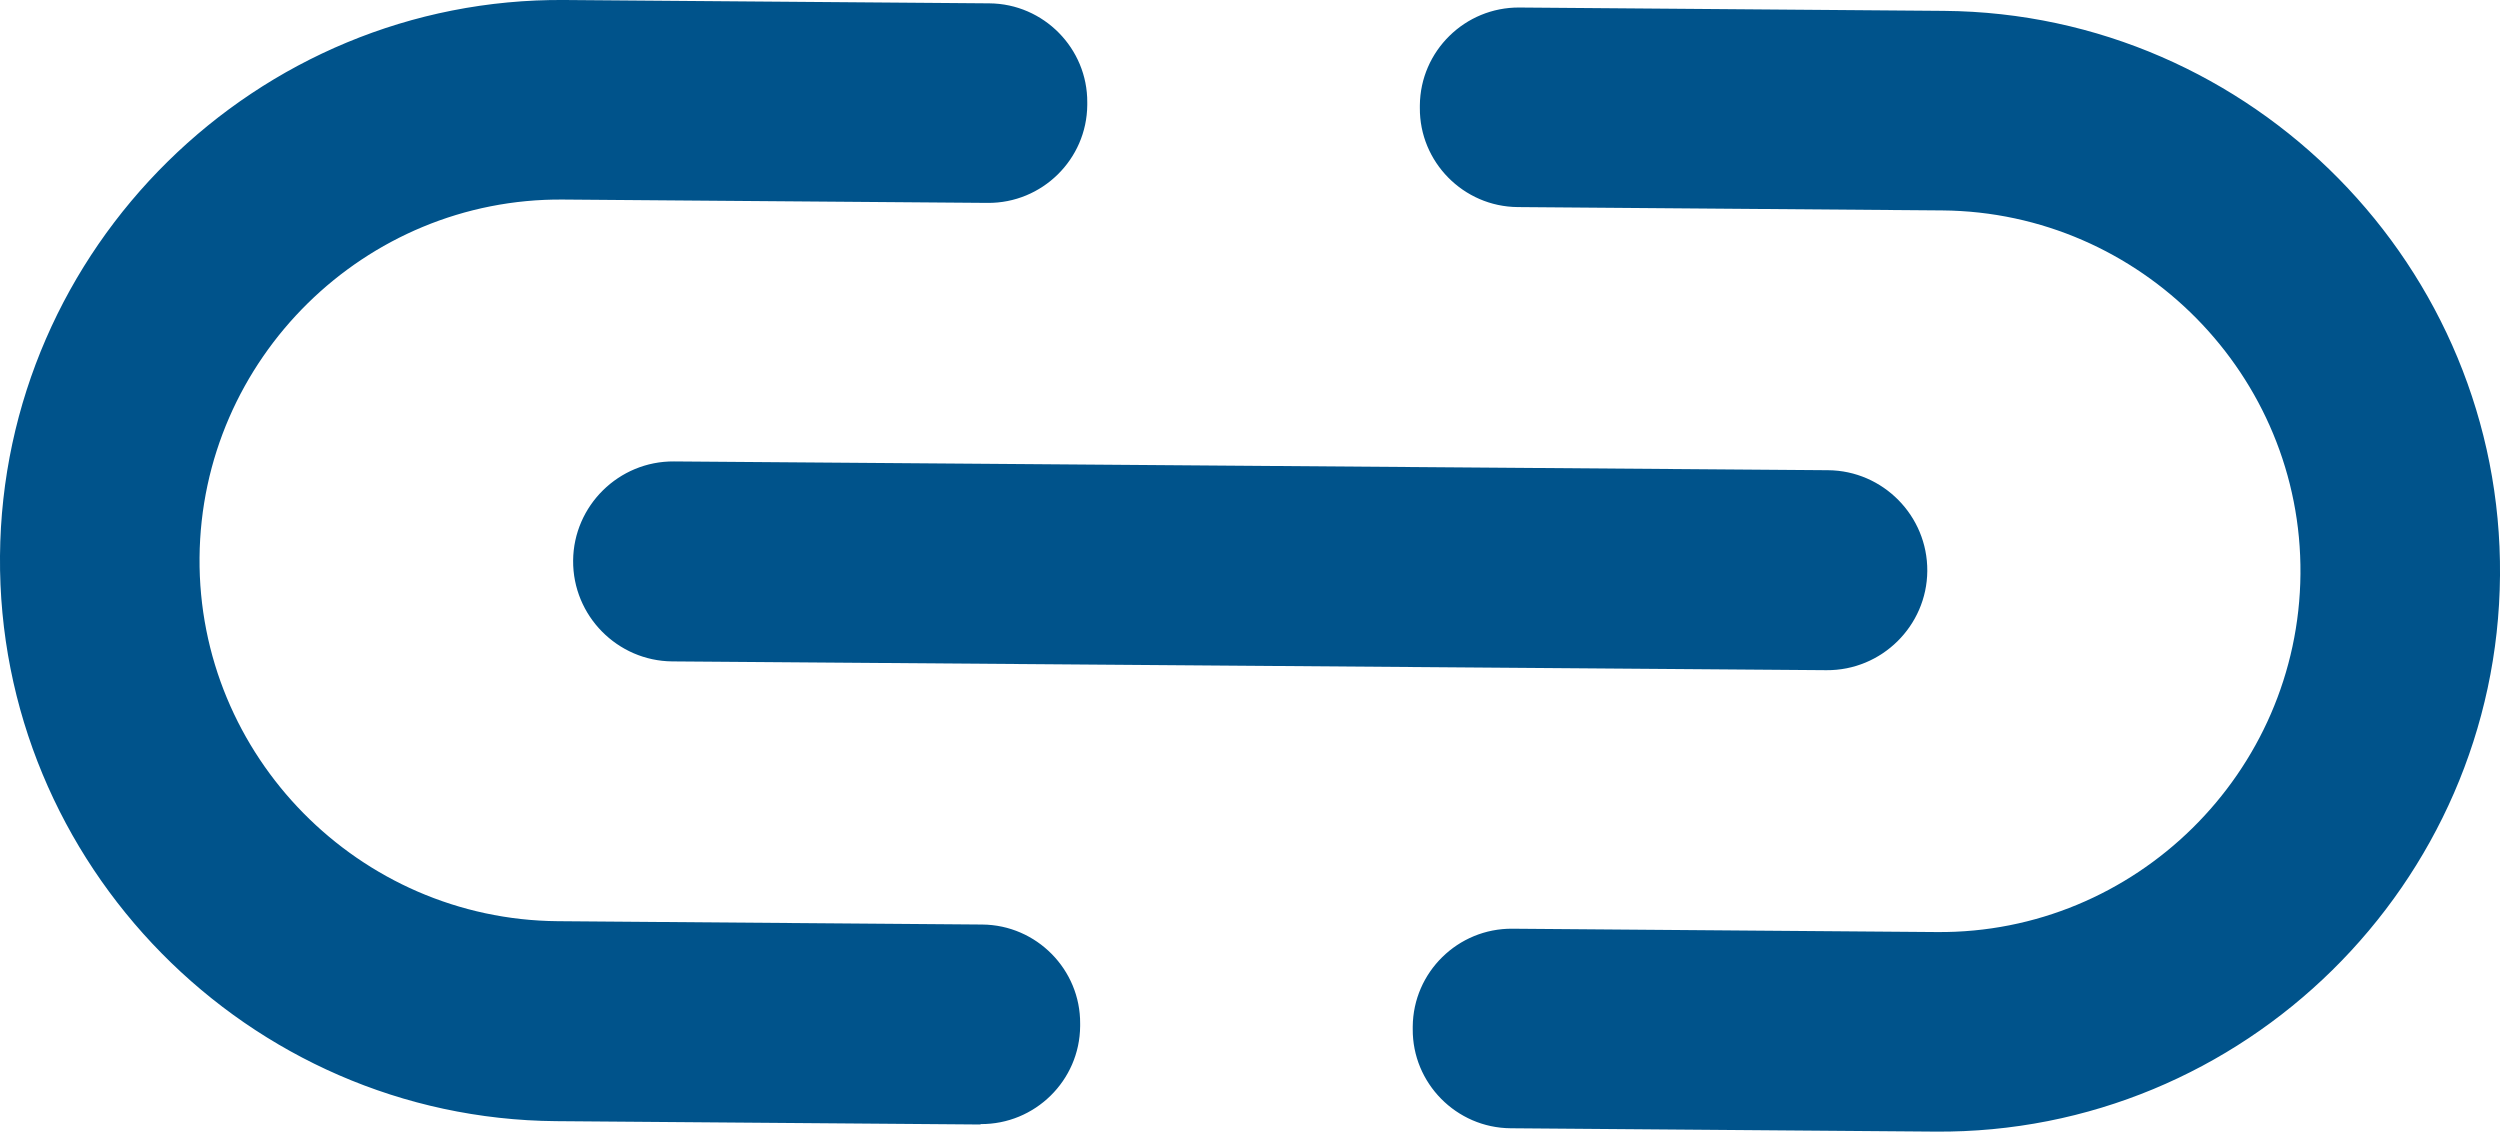
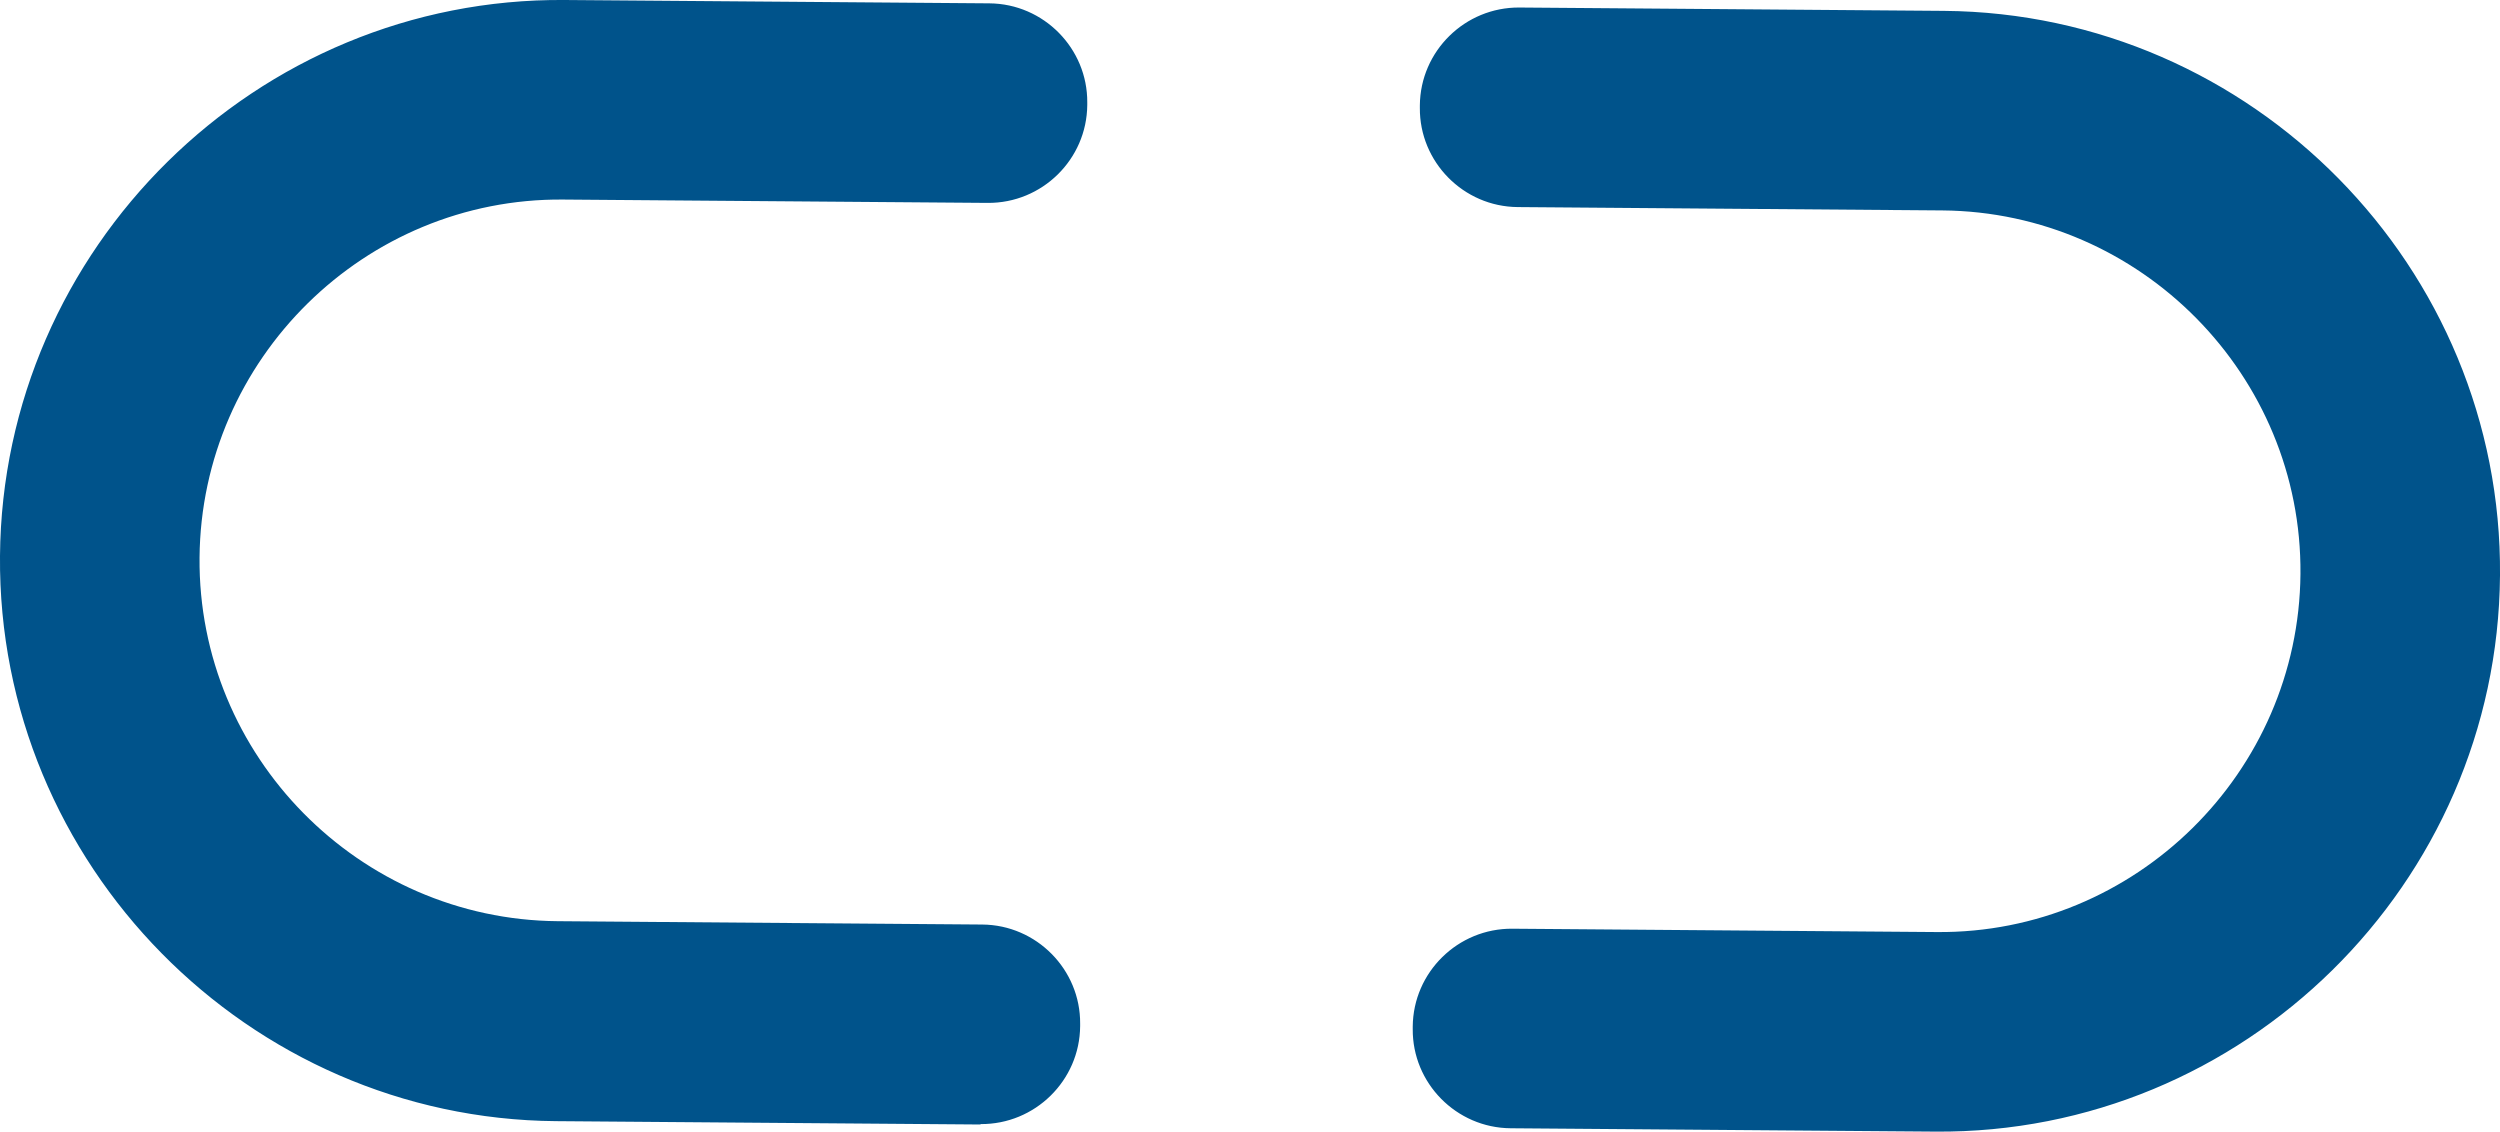
<svg xmlns="http://www.w3.org/2000/svg" id="_圖層_2" viewBox="0 0 59.76 27.05">
  <defs>
    <style>.cls-1{fill:#00538b;fill-rule:evenodd;}</style>
  </defs>
  <g id="_圖層_1-2">
    <path class="cls-1" d="m59.76,13.76h0c-.06,7.37-6.13,13.35-13.5,13.29l-10.15-.08c-1.3-.01-2.35-1.08-2.34-2.37v-.06c.01-1.3,1.08-2.35,2.38-2.34l10.15.08c4.74.04,8.65-3.81,8.69-8.56h0c.04-4.74-3.81-8.65-8.56-8.69l-10.15-.08c-1.3-.01-2.35-1.08-2.34-2.37v-.06c.01-1.3,1.08-2.35,2.38-2.34l10.15.08c7.37.06,13.35,6.13,13.29,13.5h0Zm-36.32,13.12l-10.15-.08C5.93,26.74-.06,20.66,0,13.29h0C.06,5.93,6.13-.06,13.5,0l10.15.08c1.3.01,2.35,1.08,2.34,2.37v.06c-.01,1.3-1.08,2.35-2.38,2.34l-10.15-.08c-4.74-.04-8.65,3.81-8.69,8.56h0c-.04,4.74,3.81,8.65,8.56,8.69l10.15.08c1.3.01,2.35,1.08,2.34,2.37v.06c-.01,1.3-1.08,2.35-2.38,2.34h0Z" />
-     <path class="cls-1" d="m46.07,13.65h0c-.01,1.31-1.09,2.38-2.41,2.37l-27.59-.21c-1.31-.01-2.38-1.09-2.37-2.41h0c.01-1.31,1.09-2.38,2.41-2.37l27.59.21c1.31.01,2.38,1.09,2.37,2.41h0Z" />
  </g>
</svg>